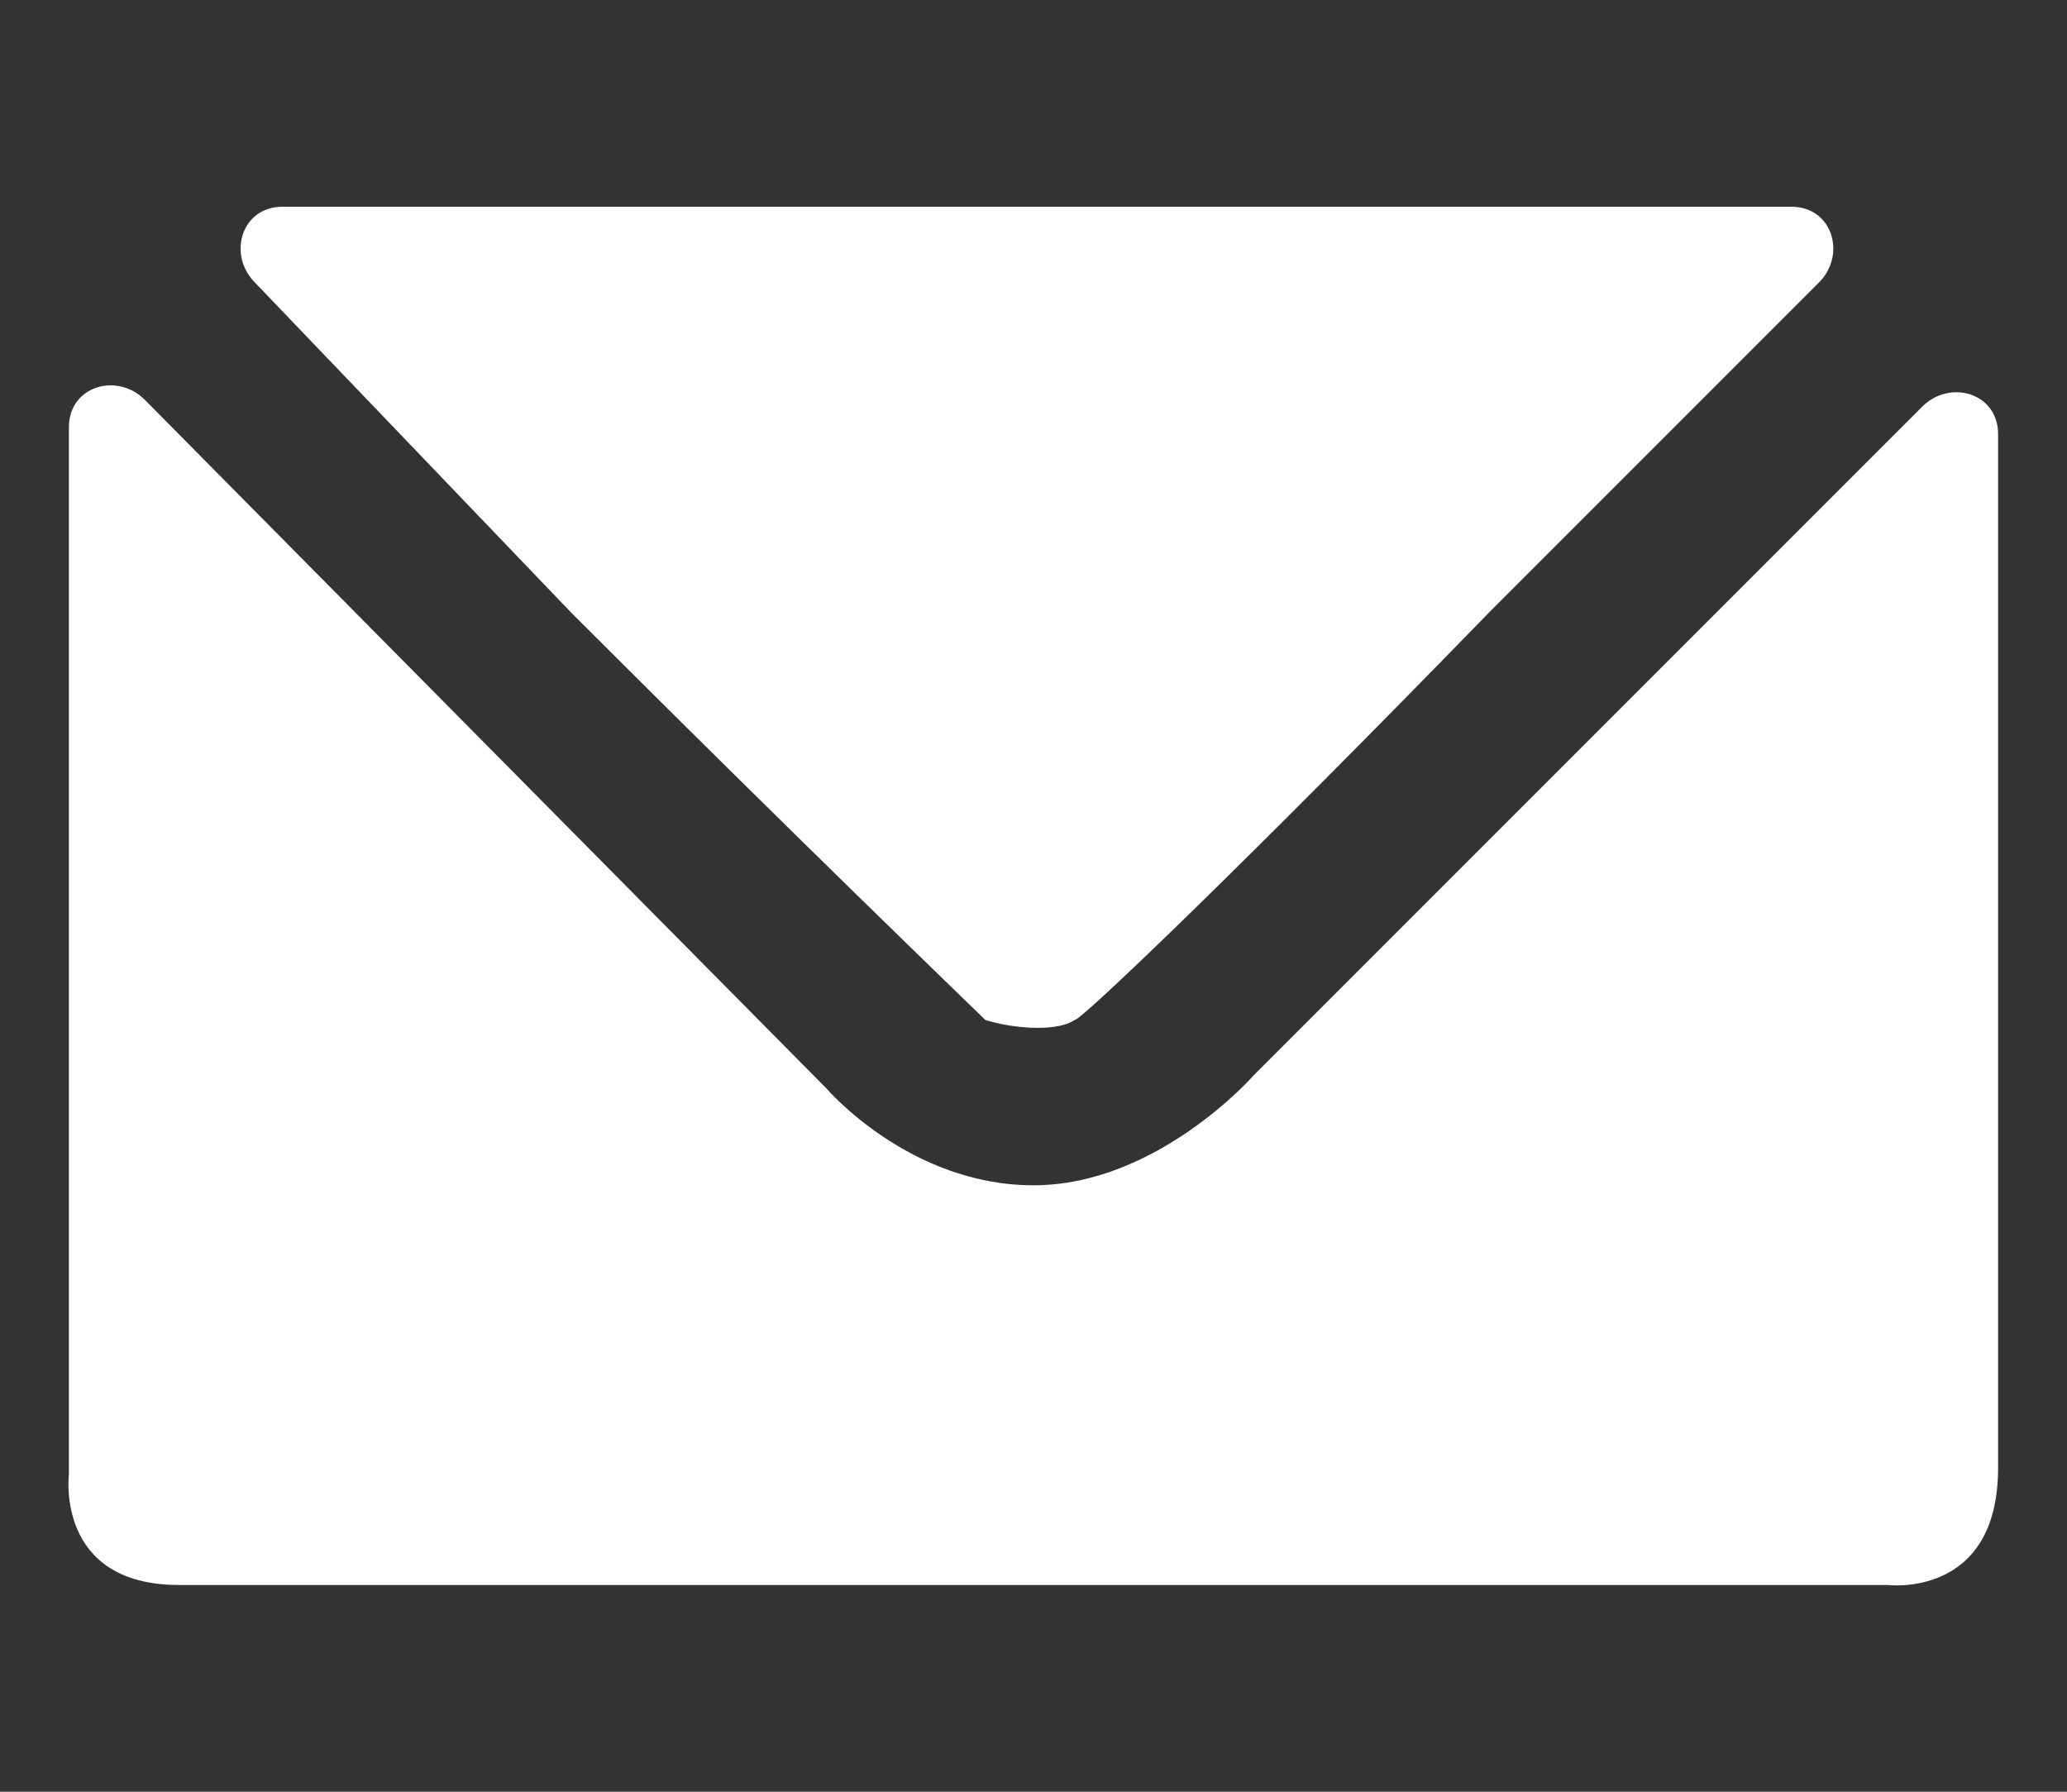
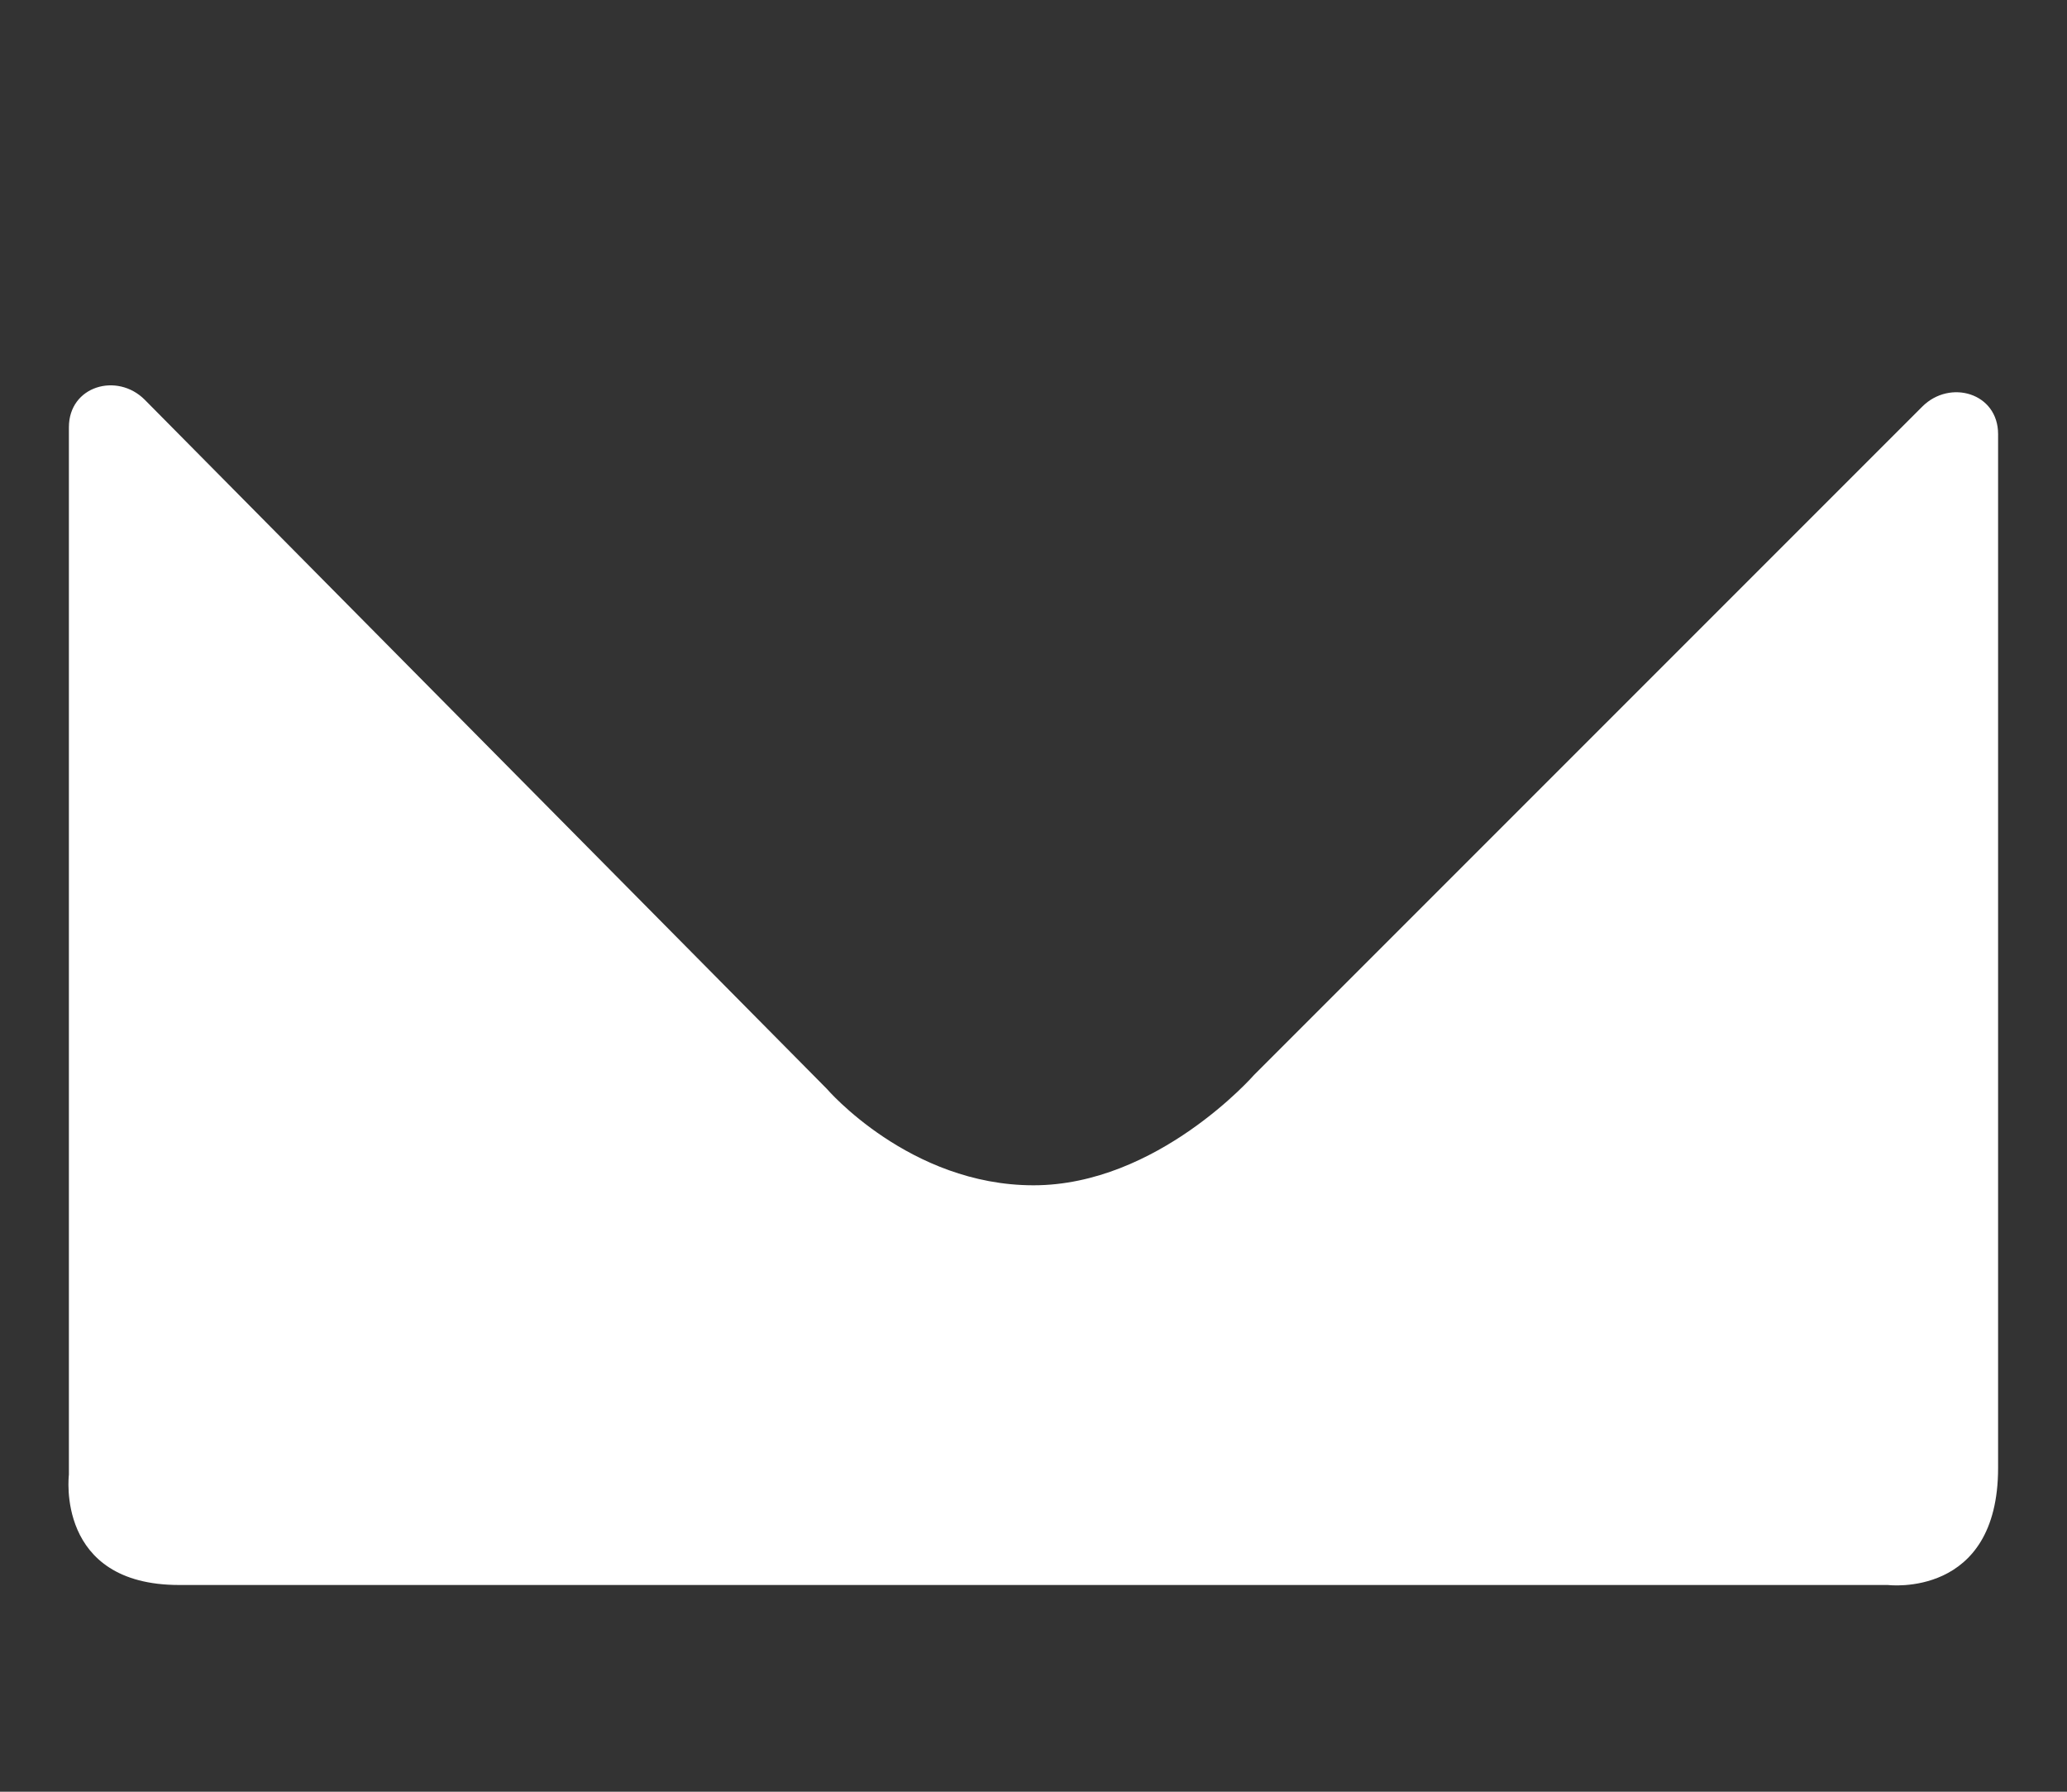
<svg xmlns="http://www.w3.org/2000/svg" version="1.1" id="Layer_1" x="0px" y="0px" viewBox="0 0 30 26" style="enable-background:new 0 0 30 26;" xml:space="preserve">
  <rect x="0" y="0" width="30" height="26" fill="#333333" stroke="none" />
  <style type="text/css">
	.st0{fill:#fff;}
</style>
  <g>
    <g>
-       <path class="st0" d="M14.3,14.8c-0.1-0.1-2.8-2.7-6-5.9L3.7,4.1C3.3,3.7,3.5,3,4.1,3l4.7,0c3.4,0,9,0,12.4,0L26,3    c0.6,0,0.8,0.7,0.4,1.1l-4.8,4.8c-3.5,3.6-5.9,5.9-6,5.9C15.3,15,14.6,14.9,14.3,14.8z" />
      <path class="st0" d="M2.1,5.8C1.7,5.4,1,5.6,1,6.2v15.2c0,0-0.2,1.6,1.6,1.6s24.8,0,24.8,0s1.6,0.2,1.6-1.7V6.3    c0-0.6-0.7-0.8-1.1-0.4l-9.7,9.7c0,0-1.4,1.6-3.2,1.6s-3-1.4-3-1.4L2.1,5.8z" />
    </g>
  </g>
</svg>